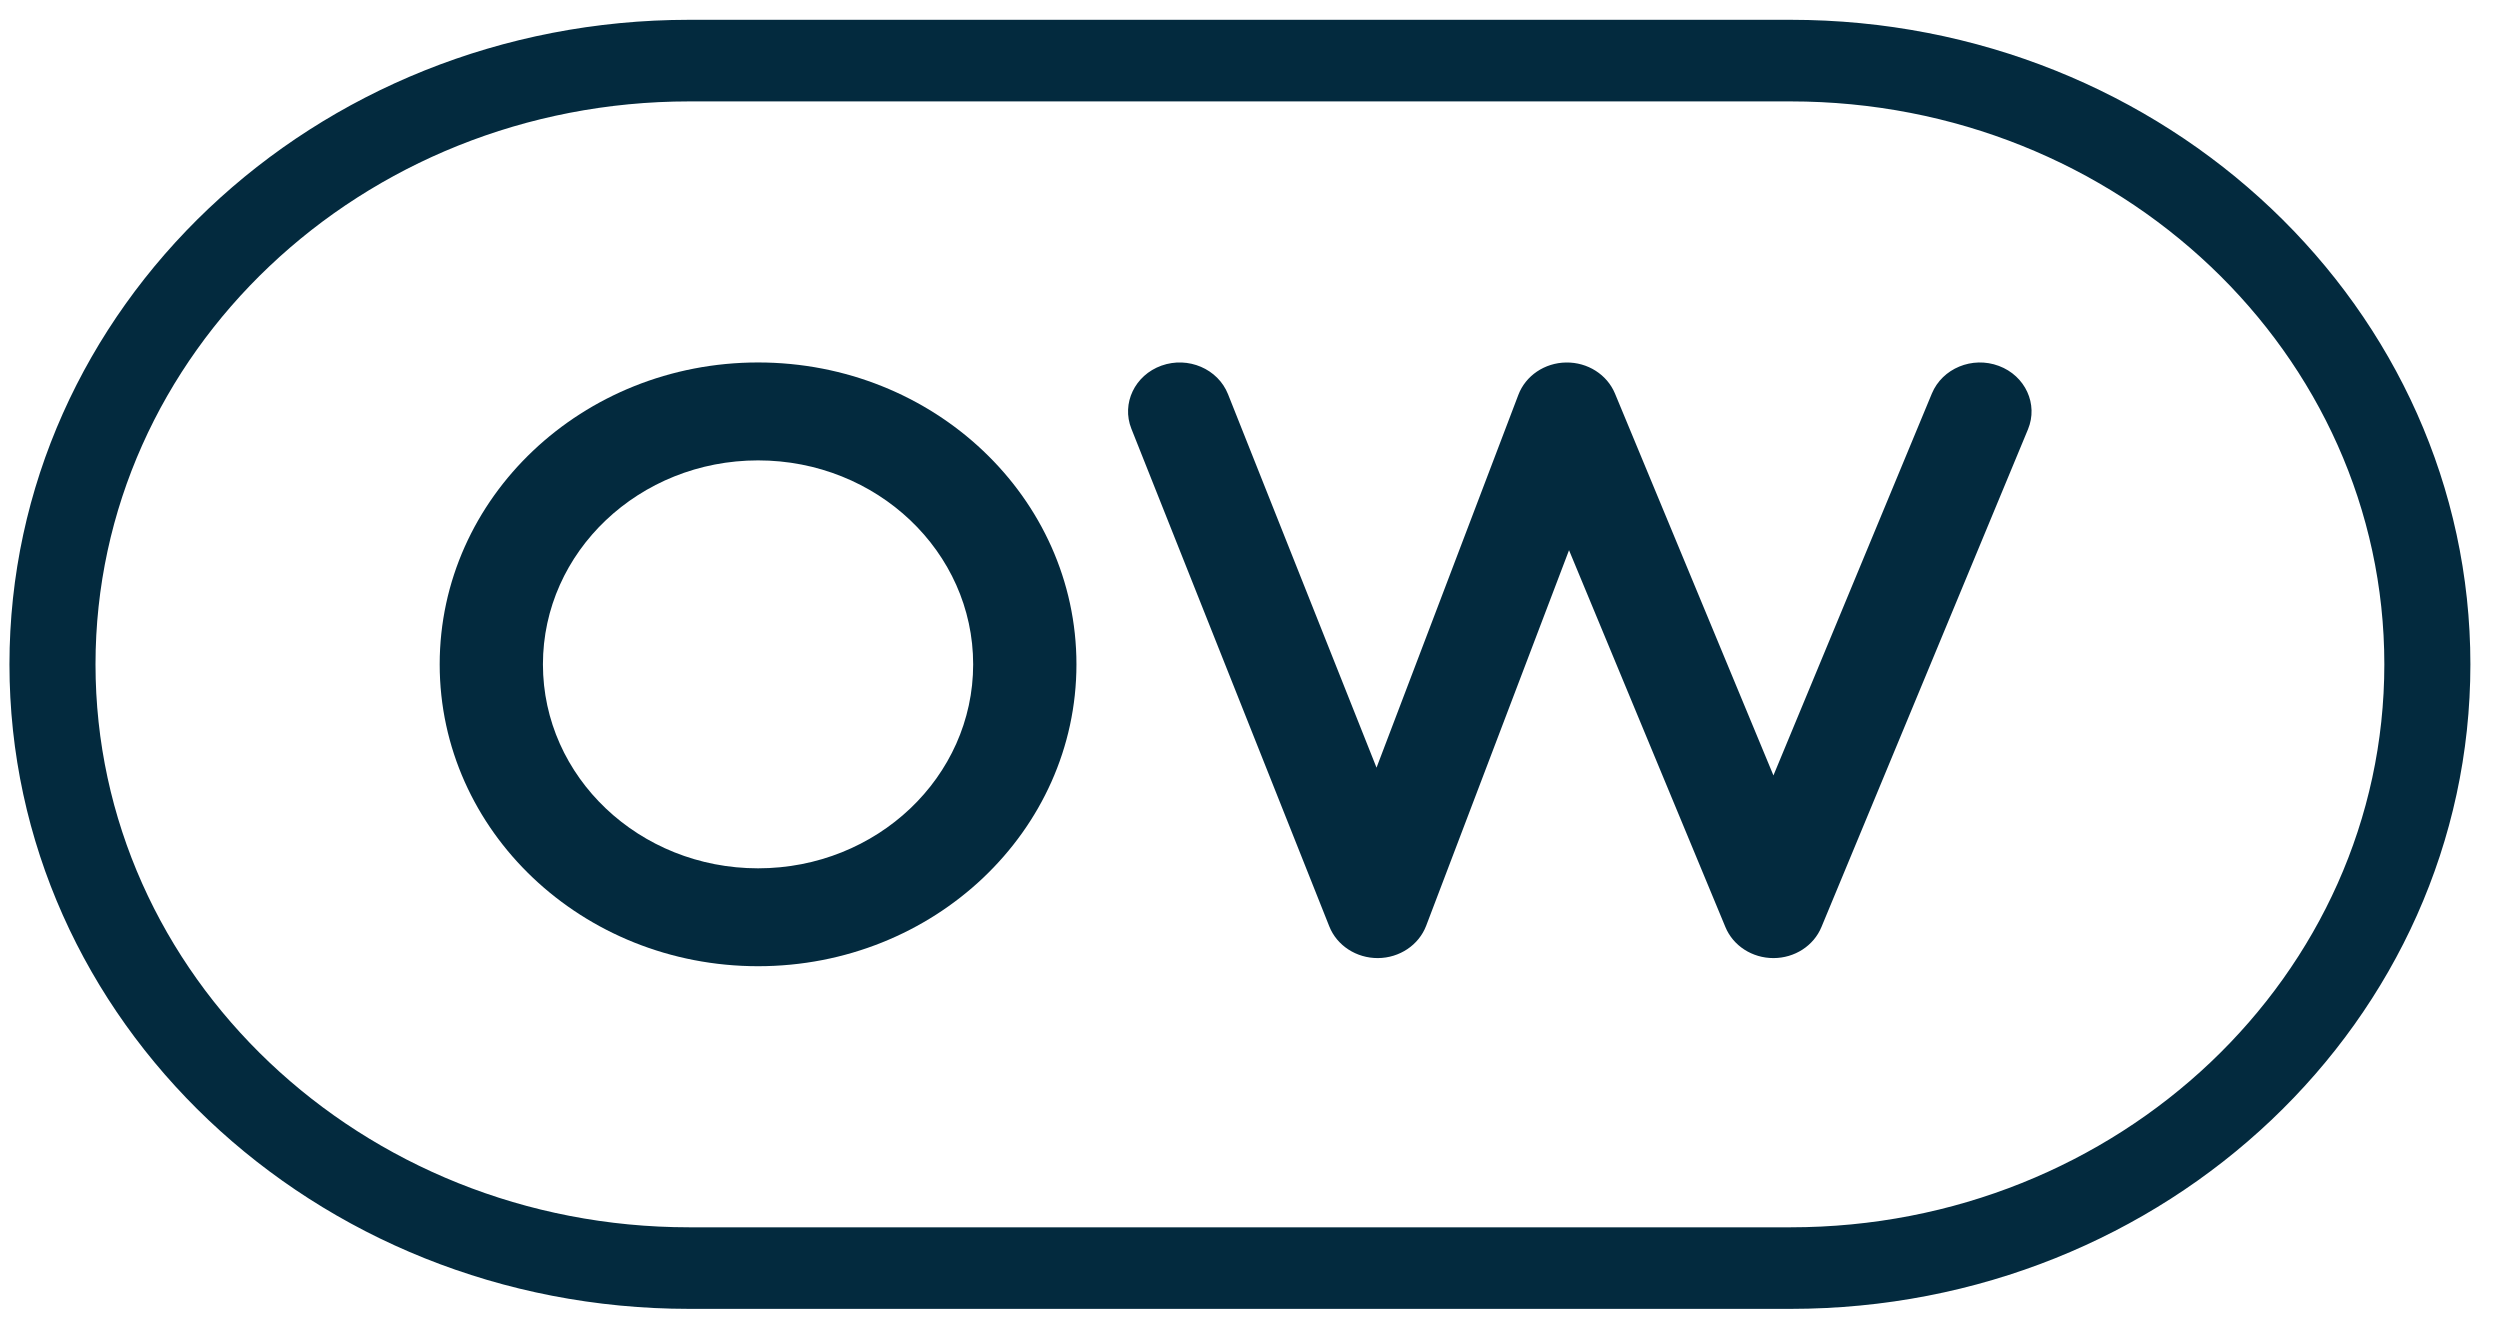
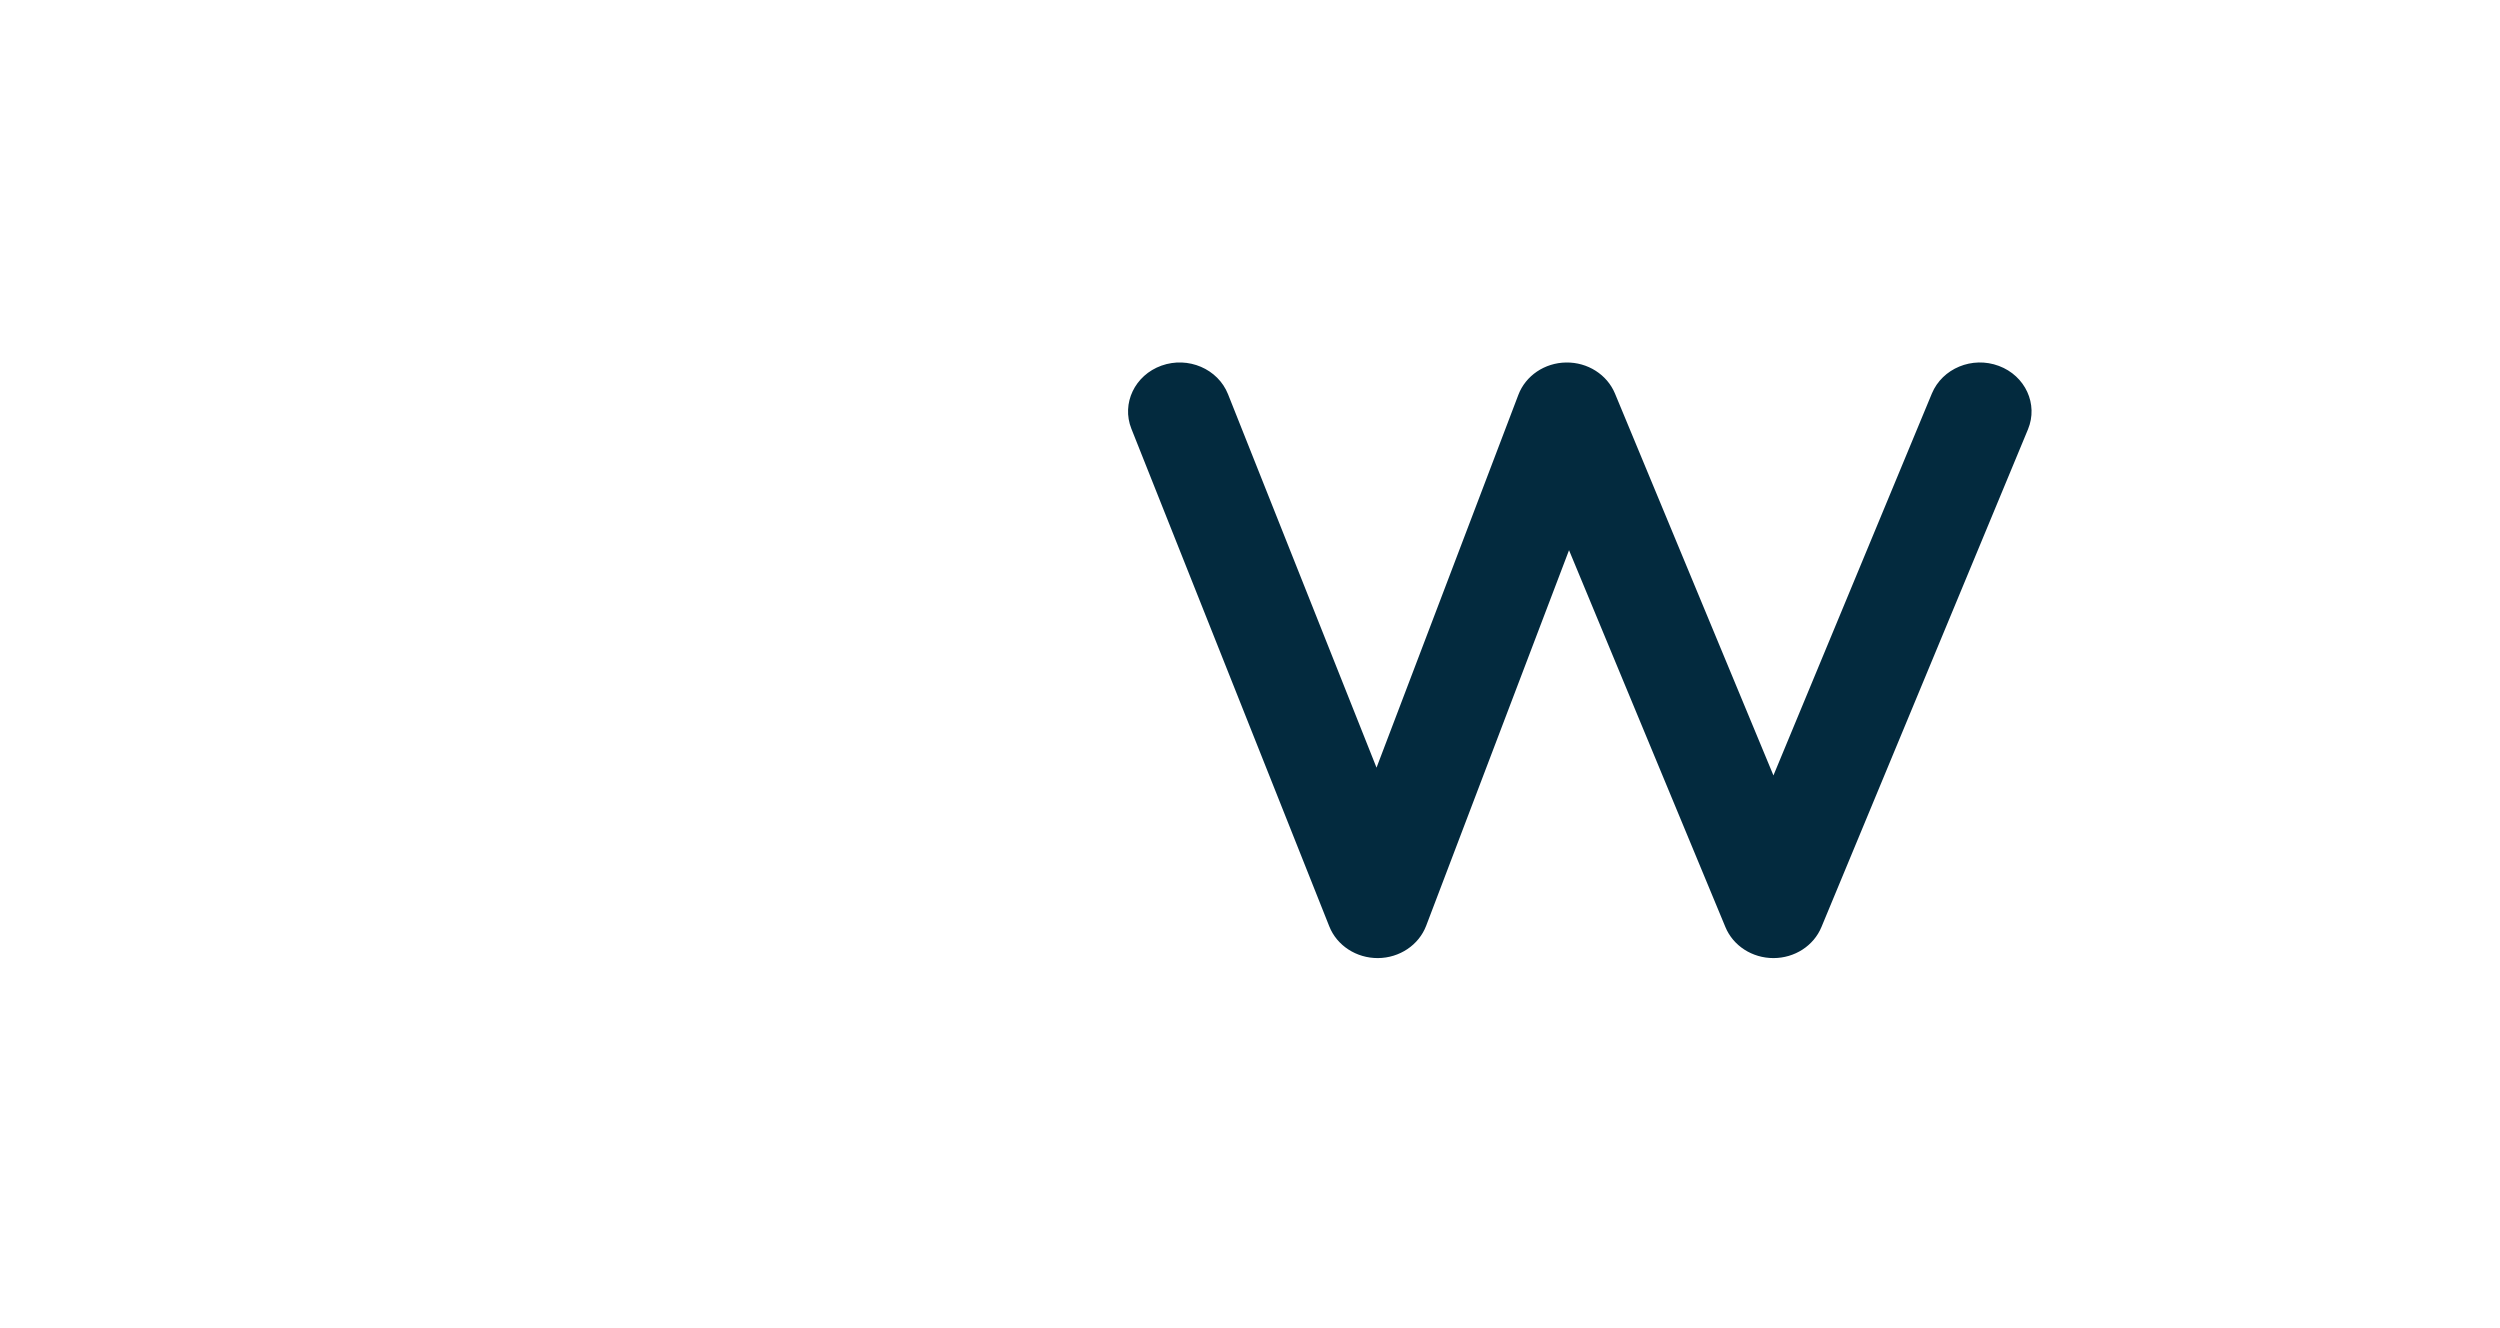
<svg xmlns="http://www.w3.org/2000/svg" width="64" height="34" viewBox="0 0 64 34" fill="none">
  <path fill-rule="evenodd" clip-rule="evenodd" d="M29.734 9.36C30.417 9.116 31.179 9.443 31.437 10.091L35.239 19.652L38.87 10.108C39.056 9.617 39.544 9.287 40.094 9.28C40.644 9.272 41.141 9.589 41.343 10.074L45.4 19.851L49.456 10.074C49.724 9.43 50.491 9.113 51.17 9.367C51.849 9.62 52.183 10.348 51.916 10.992L46.629 23.732C46.431 24.212 45.943 24.527 45.4 24.527C44.856 24.527 44.368 24.212 44.17 23.732L40.167 14.085L36.51 23.699C36.322 24.192 35.83 24.523 35.276 24.527C34.723 24.53 34.225 24.207 34.03 23.716L28.963 10.975C28.706 10.328 29.051 9.605 29.734 9.36Z" fill="#032A3E" />
-   <path fill-rule="evenodd" clip-rule="evenodd" d="M19.407 22.229C22.448 22.229 24.913 19.891 24.913 17.007C24.913 14.124 22.448 11.786 19.407 11.786C16.365 11.786 13.899 14.124 13.899 17.007C13.899 19.891 16.365 22.229 19.407 22.229ZM19.407 24.735C23.908 24.735 27.557 21.275 27.557 17.007C27.557 12.739 23.908 9.279 19.407 9.279C14.905 9.279 11.256 12.739 11.256 17.007C11.256 21.275 14.905 24.735 19.407 24.735Z" fill="#032A3E" />
-   <path fill-rule="evenodd" clip-rule="evenodd" d="M45.84 2.596H17.644C9.25 2.596 2.445 9.048 2.445 17.007C2.445 24.966 9.25 31.419 17.644 31.419H45.84C54.234 31.419 61.039 24.966 61.039 17.007C61.039 9.048 54.234 2.596 45.84 2.596ZM17.644 0.507C8.033 0.507 0.242 7.895 0.242 17.007C0.242 26.12 8.033 33.507 17.644 33.507H45.84C55.451 33.507 63.242 26.12 63.242 17.007C63.242 7.895 55.451 0.507 45.84 0.507H17.644Z" fill="#032A3E" />
</svg>